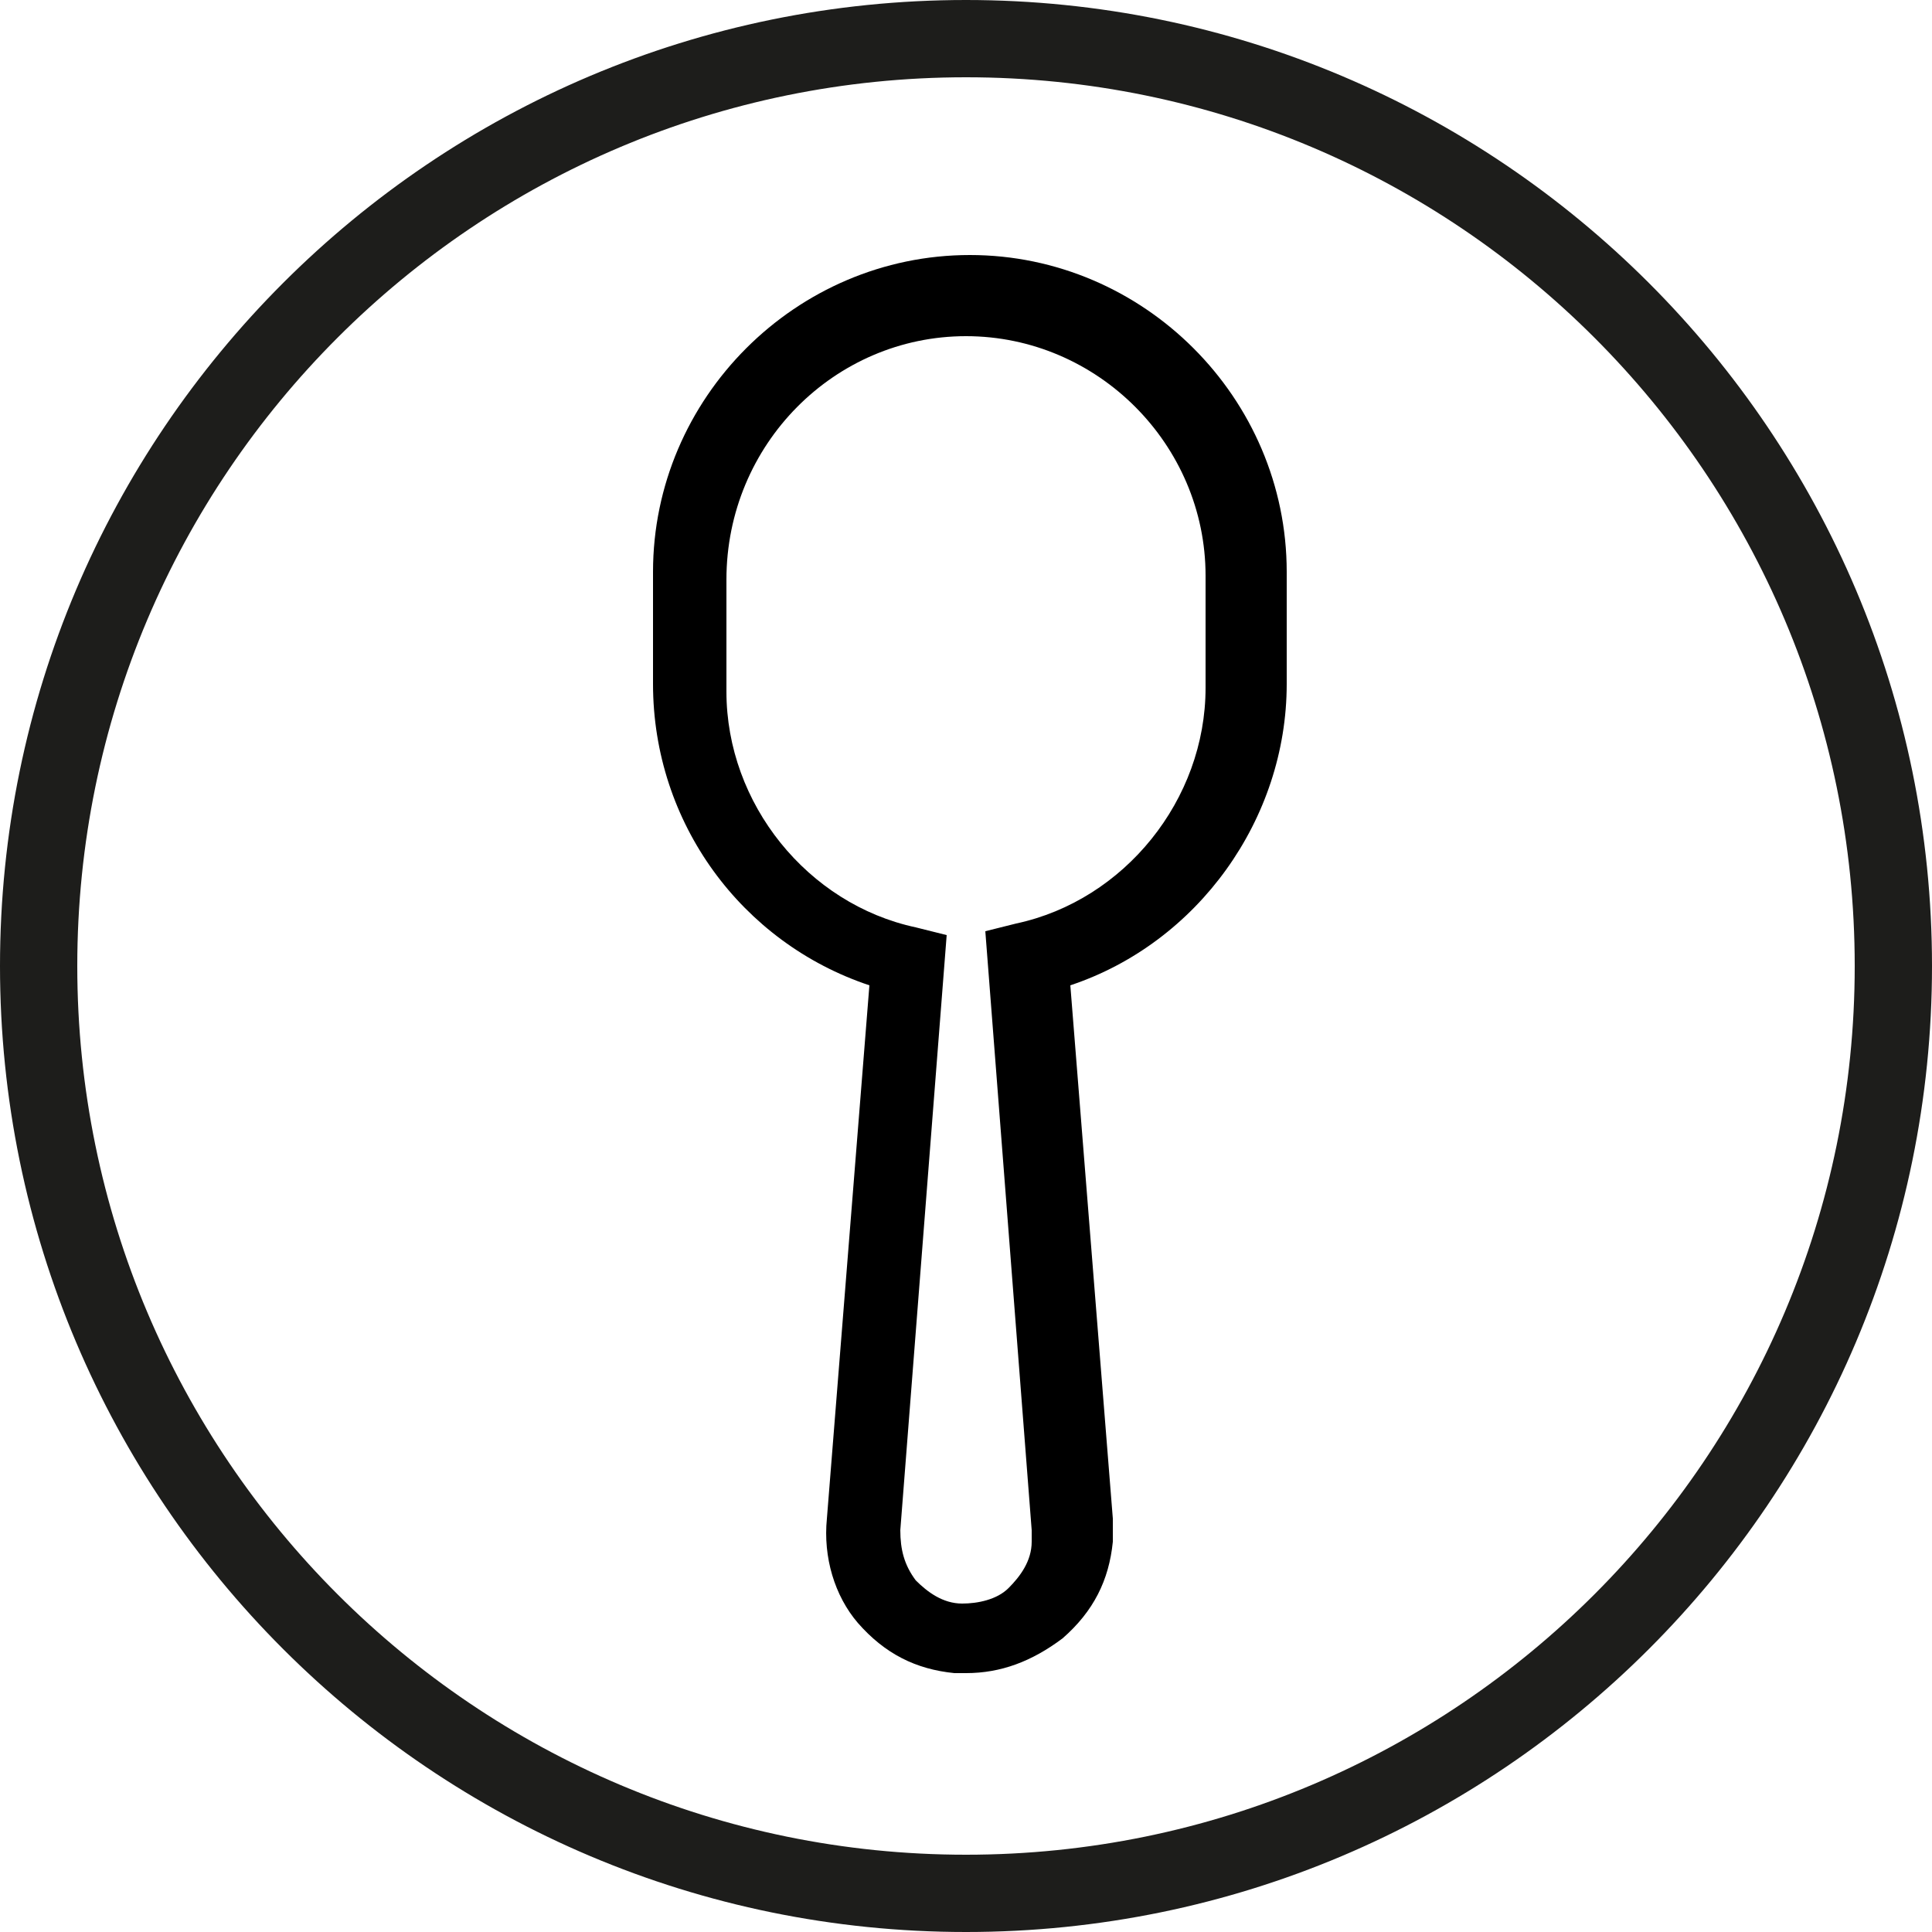
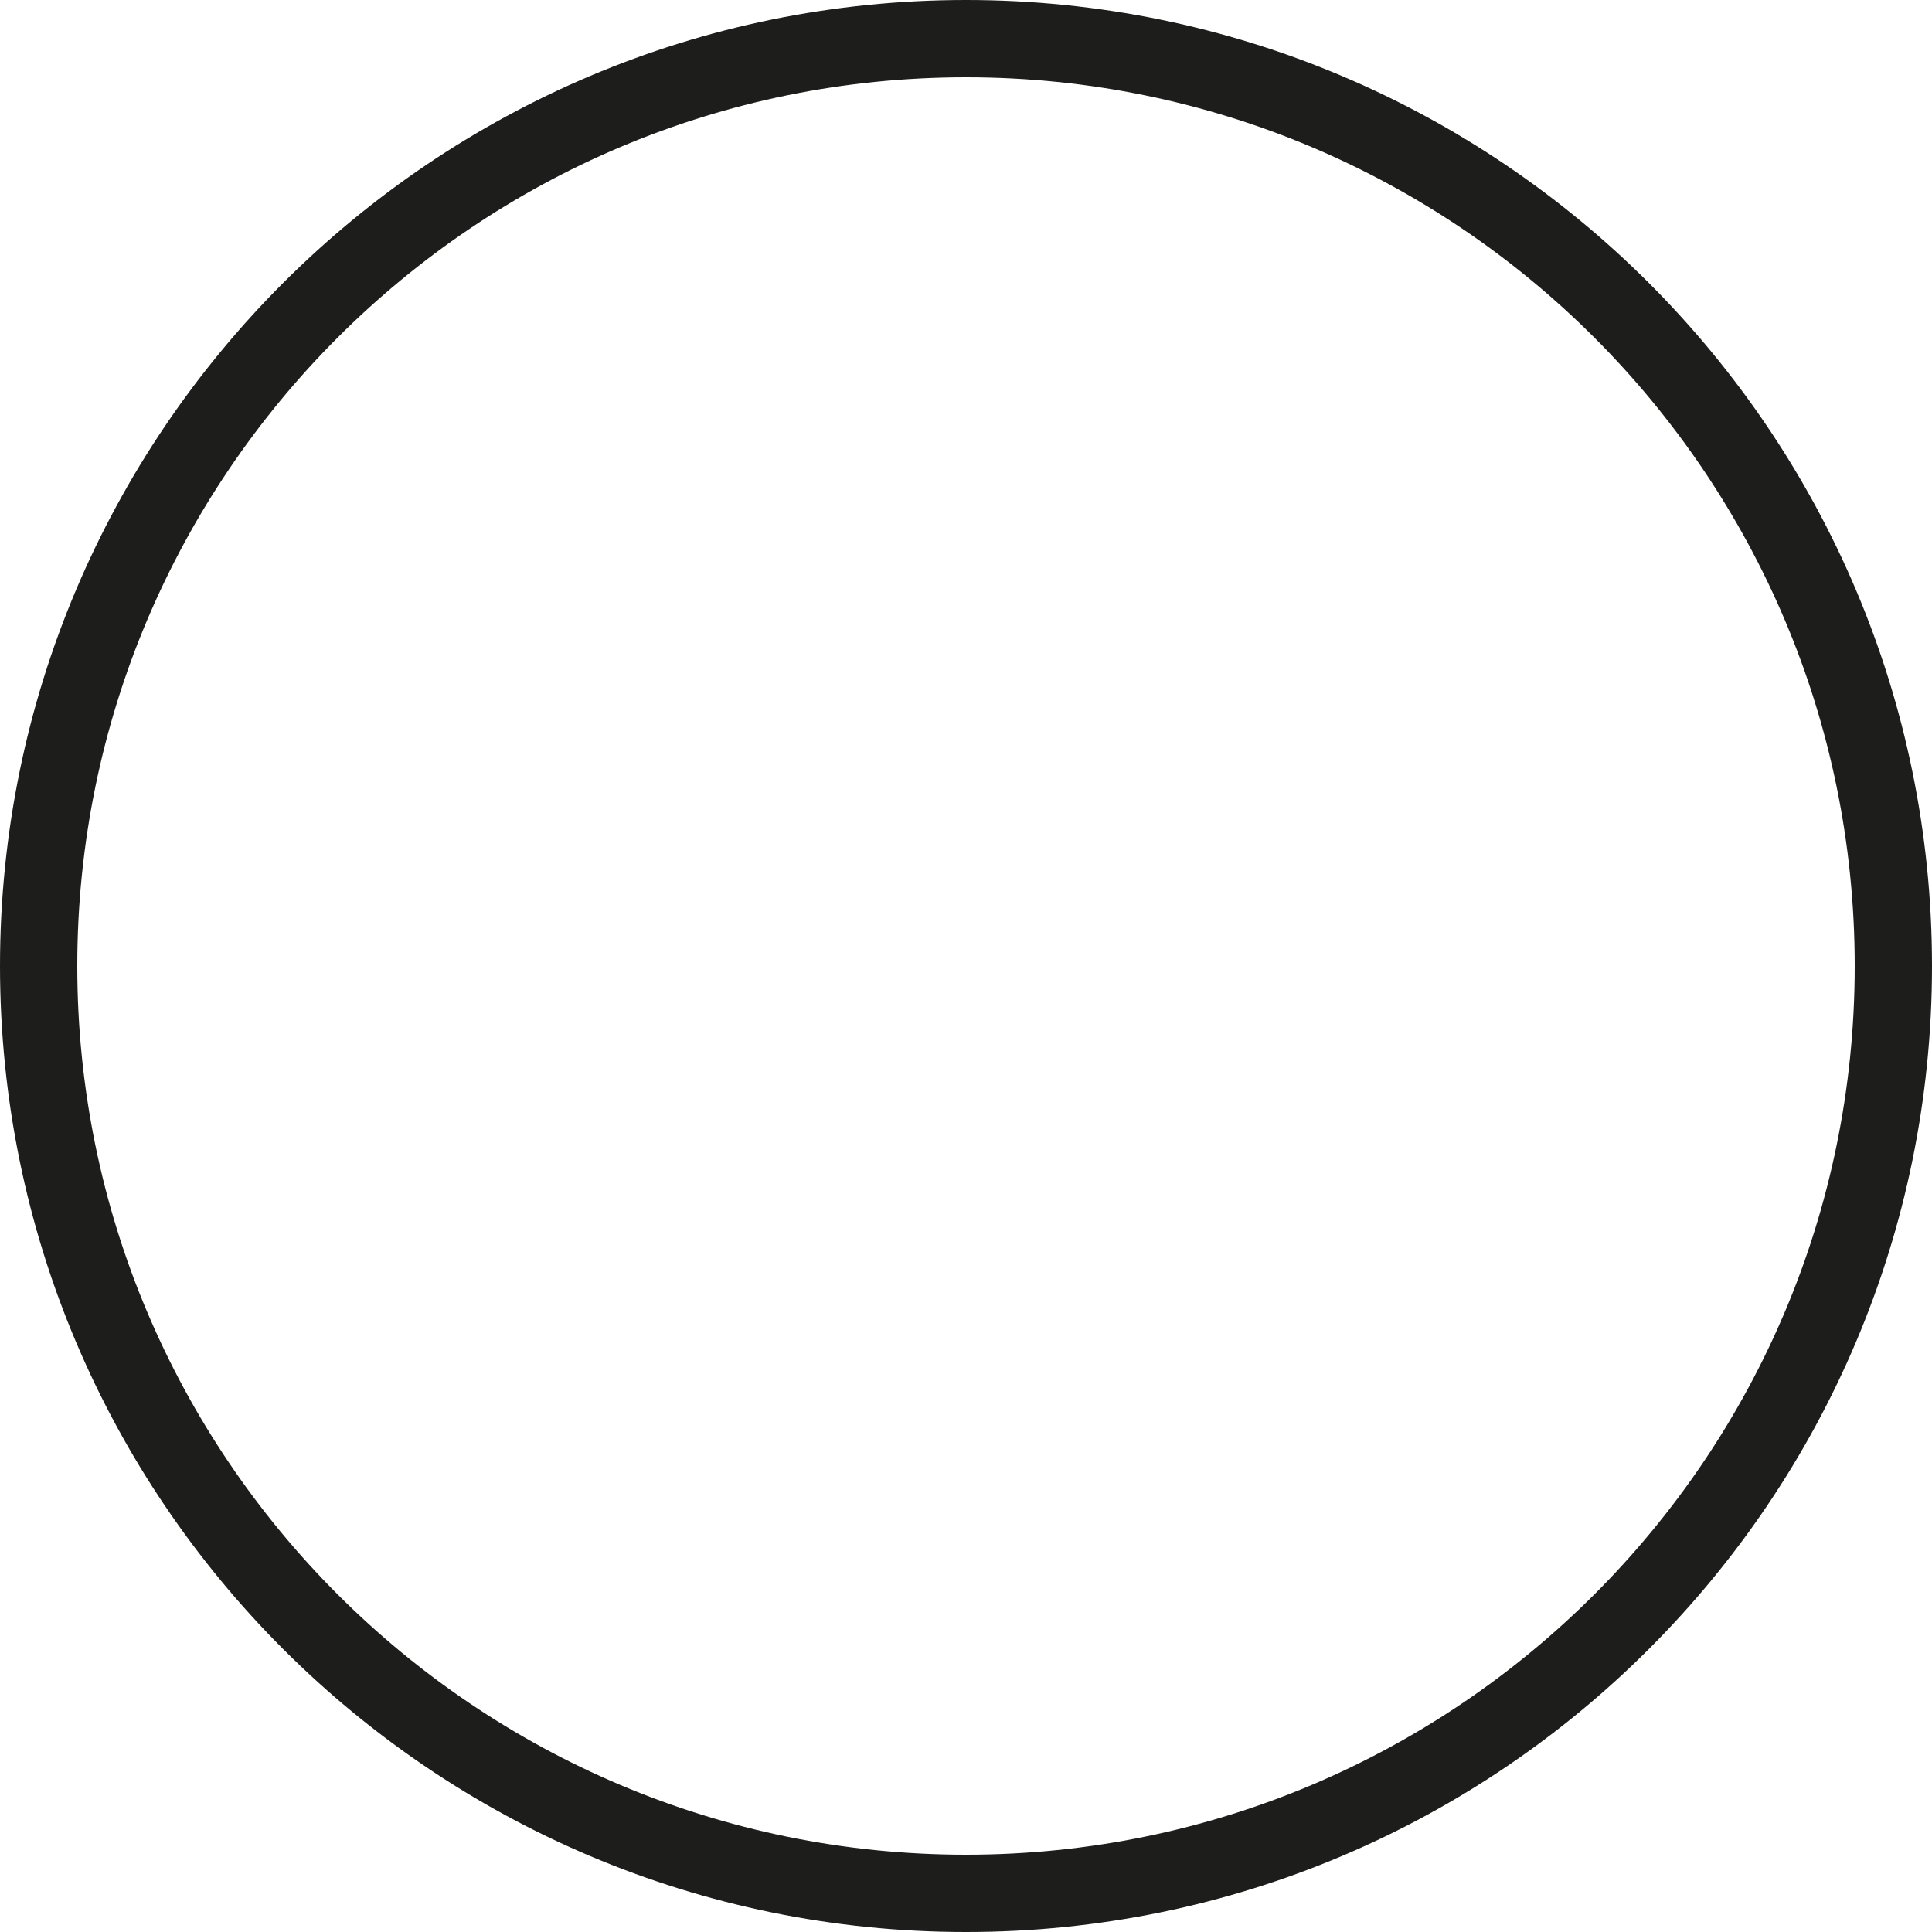
<svg xmlns="http://www.w3.org/2000/svg" width="50" height="50">
  <path d="M25 48C12.3 48 2 37.7 2 25S12.3 2 25 2s23 10.3 23 23-10.3 23-23 23m0-48C11.2 0 0 11.2 0 25s11.2 25 25 25 25-11.2 25-25S38.8 0 25 0" fill-rule="evenodd" clip-rule="evenodd" fill="#1d1d1b" />
-   <path d="M25 43.3h-.3c-1-.1-1.8-.5-2.5-1.3-.6-.7-.9-1.7-.8-2.7l1.1-13.8c-3.3-1.1-5.6-4.2-5.6-7.8v-2.9c0-4.5 3.7-8.2 8.2-8.2 4.5 0 8.2 3.7 8.2 8.2v2.9c0 3.5-2.3 6.7-5.6 7.8l1.1 13.8v.6c-.1 1-.5 1.8-1.3 2.5-.8.6-1.6.9-2.5.9zm0-34.6c-3.4 0-6.2 2.8-6.2 6.3v2.9c0 2.9 2.1 5.5 4.9 6.1l.8.2-1.2 15.4c0 .5.1.9.4 1.3.3.3.7.6 1.2.6.4 0 .9-.1 1.2-.4.3-.3.6-.7.6-1.2v-.3l-1.2-15.5.8-.2c2.8-.6 4.9-3.2 4.9-6.1v-2.9c0-3.4-2.8-6.2-6.2-6.2z" />
</svg>